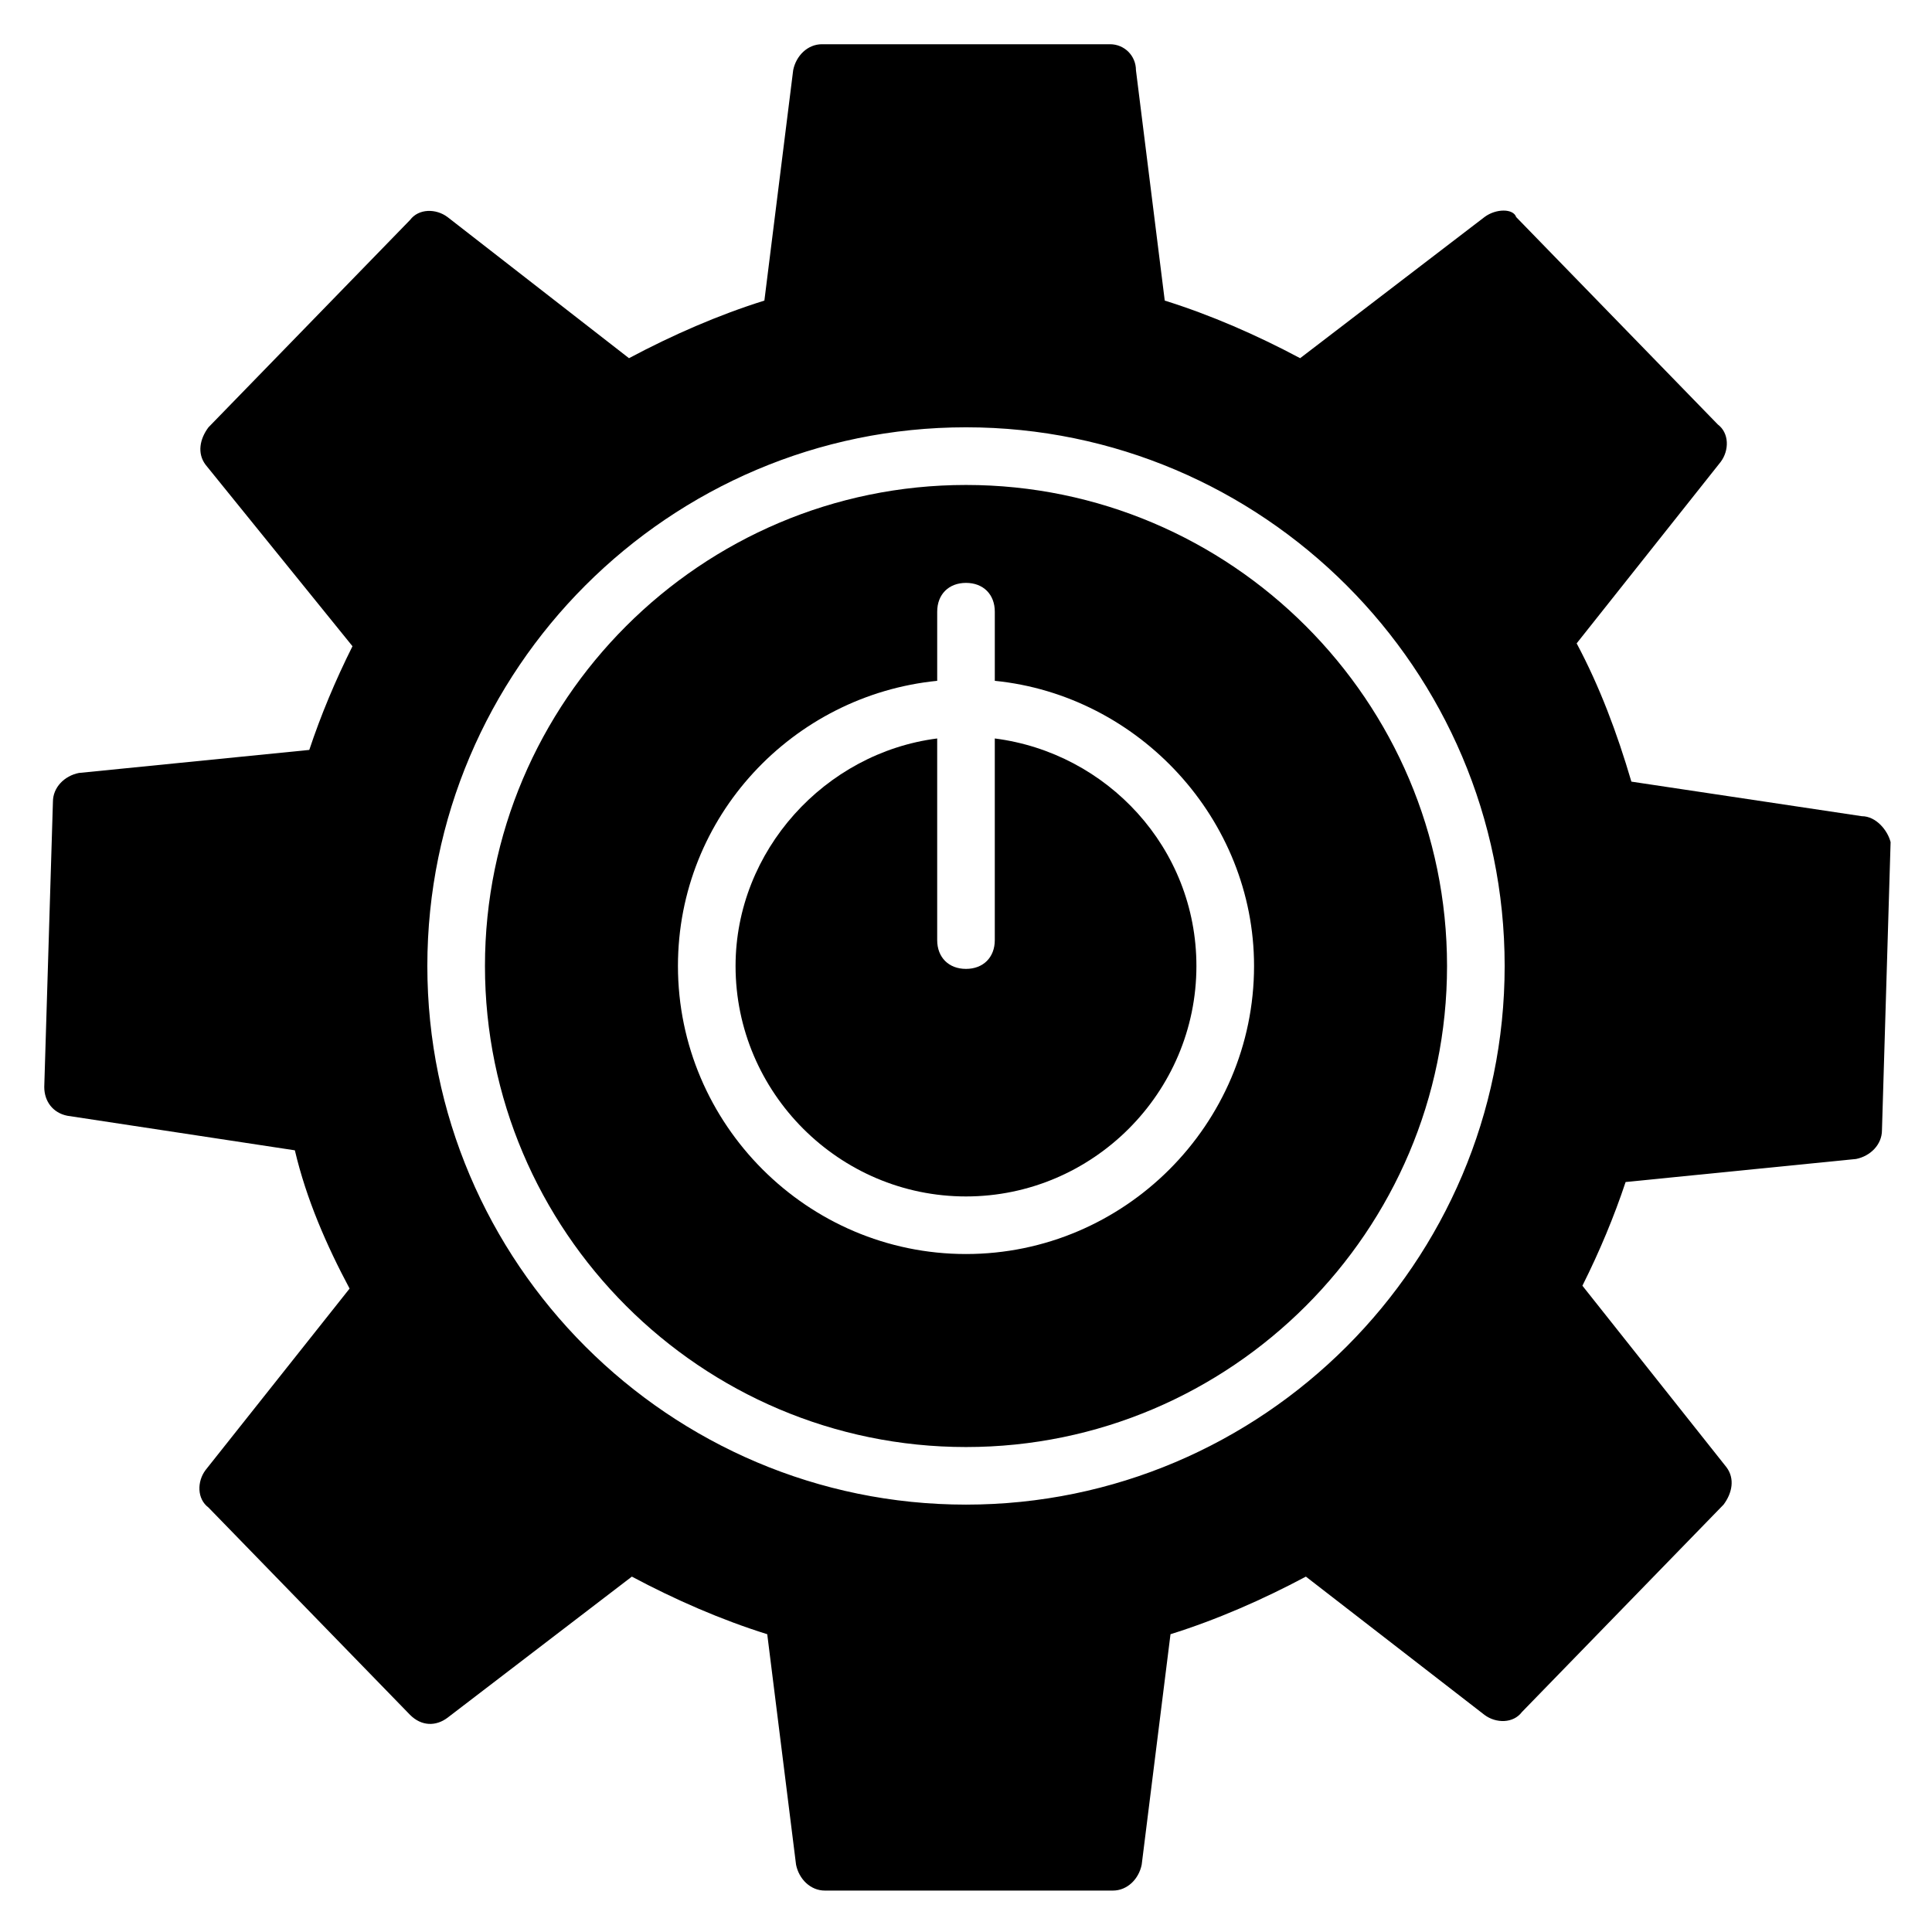
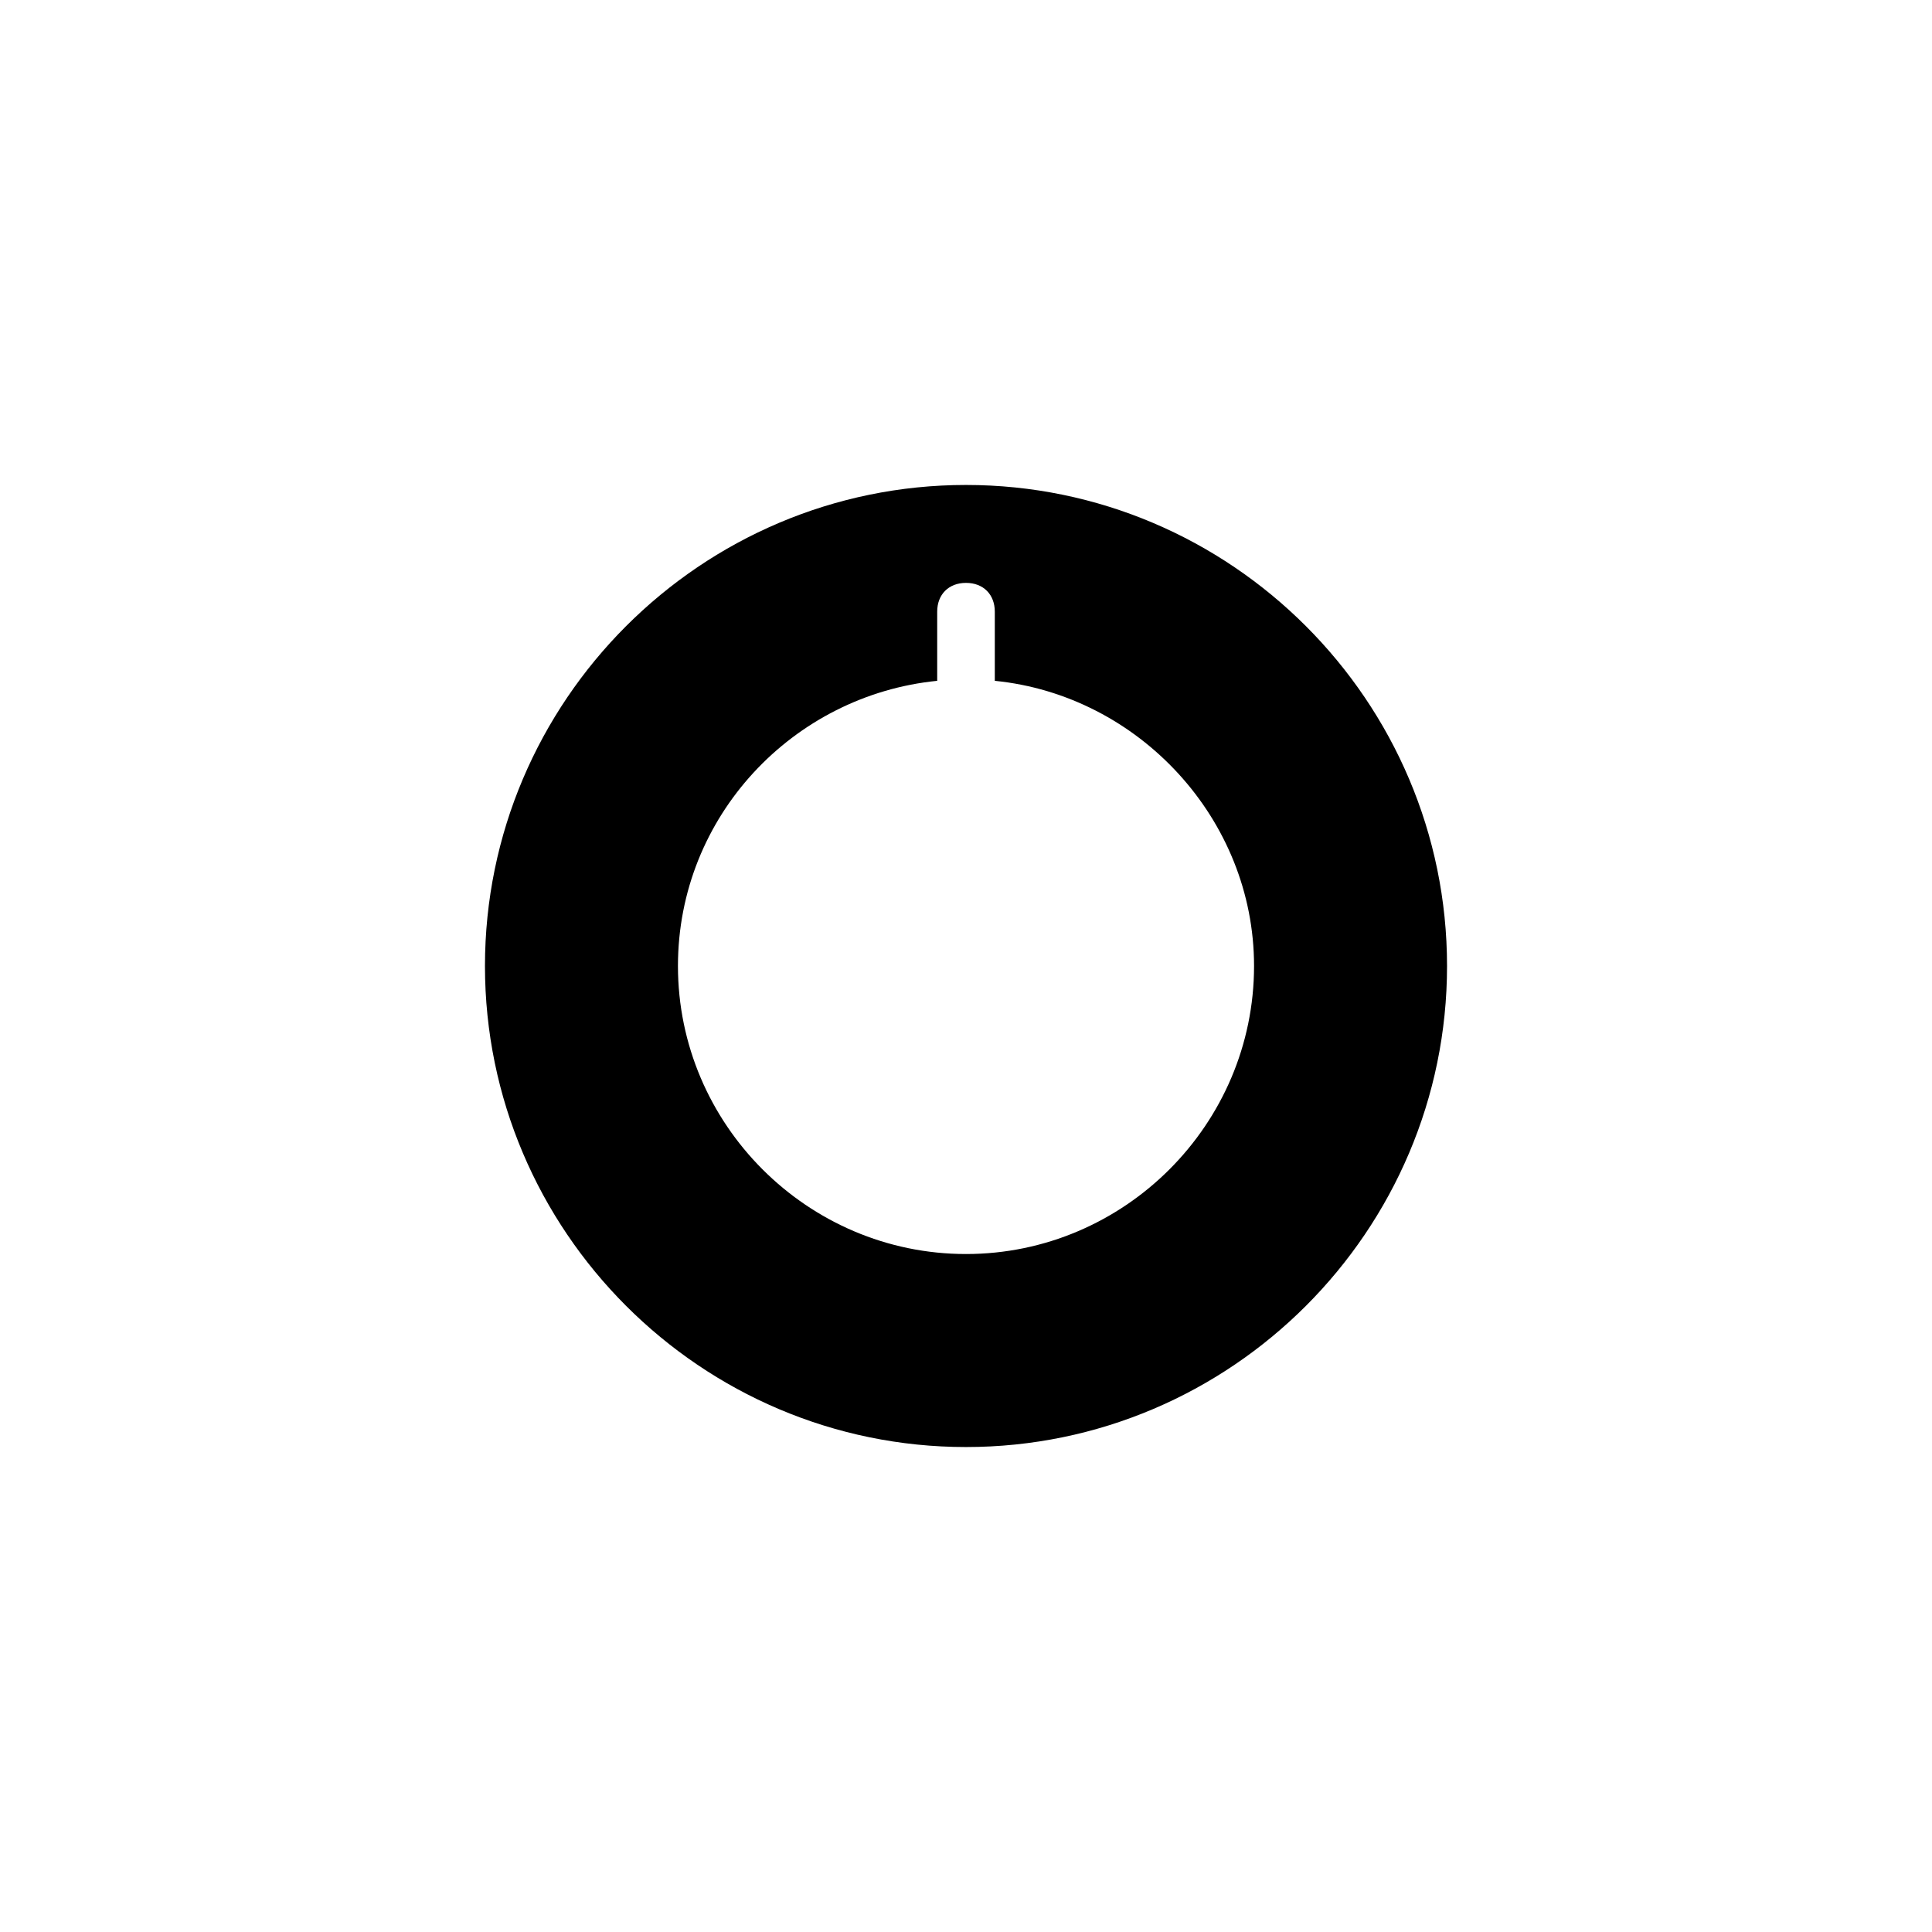
<svg xmlns="http://www.w3.org/2000/svg" fill="#000000" width="800px" height="800px" version="1.1" viewBox="144 144 512 512">
  <g>
-     <path d="m400 272.52c-70.227 0-127.48 57.25-127.48 127.48 0 70.227 57.25 127.48 127.48 127.48 70.227 0 127.48-57.25 127.48-127.48-0.004-70.23-57.254-127.48-127.48-127.48zm0 203.81c-41.984 0-76.336-34.352-76.336-76.336 0-39.695 30.535-71.754 68.703-75.57v-18.32c0-4.582 3.055-7.633 7.633-7.633 4.582 0 7.633 3.055 7.633 7.633v18.32c38.168 3.816 68.703 36.641 68.703 75.57-0.004 41.988-34.352 76.336-76.336 76.336z" />
-     <path d="m407.63 339.7v53.434c0 4.582-3.055 7.633-7.633 7.633-4.582 0-7.633-3.055-7.633-7.633v-53.434c-29.77 3.816-53.434 29.77-53.434 60.305 0 33.586 27.48 61.066 61.066 61.066s61.066-27.48 61.066-61.066c0-31.297-23.664-56.488-53.434-60.305z" />
-     <path d="m637.4 360.3-61.066-9.16c-3.816-12.977-8.398-25.191-14.504-36.641l38.168-48.09c2.289-3.055 2.289-7.633-0.762-9.922l-53.434-54.961c-0.766-2.293-5.348-2.293-8.398-0.004l-48.855 37.402c-11.449-6.106-23.664-11.449-35.879-15.266l-7.633-61.066c0-3.816-3.051-6.871-6.871-6.871h-76.332c-3.816 0-6.871 3.055-7.633 6.871l-7.633 61.066c-12.215 3.816-24.426 9.16-35.879 15.266l-48.09-37.402c-3.055-2.289-7.633-2.289-9.922 0.762l-53.434 54.961c-2.289 3.055-3.055 6.871-0.762 9.922l38.93 48.09c-4.582 9.16-8.398 18.32-11.449 27.48l-61.066 6.106c-3.816 0.762-6.871 3.816-6.871 7.633l-2.297 75.578c0 3.816 2.289 6.871 6.106 7.633l60.305 9.16c3.055 12.977 8.398 25.191 14.504 36.641l-38.168 48.09c-2.289 3.055-2.289 7.633 0.762 9.922l53.434 54.961c3.055 3.055 6.871 3.055 9.922 0.762l48.855-37.402c11.449 6.106 23.664 11.449 35.879 15.266l7.633 61.066c0.762 3.816 3.816 6.871 7.633 6.871h76.336c3.816 0 6.871-3.055 7.633-6.871l7.633-61.066c12.215-3.816 24.426-9.16 35.879-15.266l47.332 36.645c3.055 2.289 7.633 2.289 9.922-0.762l53.434-54.961c2.289-3.055 3.055-6.871 0.762-9.922l-38.168-48.09c4.582-9.16 8.398-18.32 11.449-27.48l61.066-6.106c3.816-0.762 6.871-3.816 6.871-7.633l2.289-76.336c-0.758-3.059-3.812-6.875-7.629-6.875zm-237.4 182.44c-78.625 0-142.75-64.121-142.75-142.75s64.121-142.75 142.75-142.75 142.75 64.121 142.75 142.75-64.121 142.75-142.75 142.75z" />
+     <path d="m400 272.52c-70.227 0-127.48 57.25-127.48 127.48 0 70.227 57.25 127.48 127.48 127.48 70.227 0 127.48-57.25 127.48-127.48-0.004-70.23-57.254-127.48-127.48-127.48m0 203.81c-41.984 0-76.336-34.352-76.336-76.336 0-39.695 30.535-71.754 68.703-75.57v-18.32c0-4.582 3.055-7.633 7.633-7.633 4.582 0 7.633 3.055 7.633 7.633v18.32c38.168 3.816 68.703 36.641 68.703 75.57-0.004 41.988-34.352 76.336-76.336 76.336z" />
  </g>
</svg>